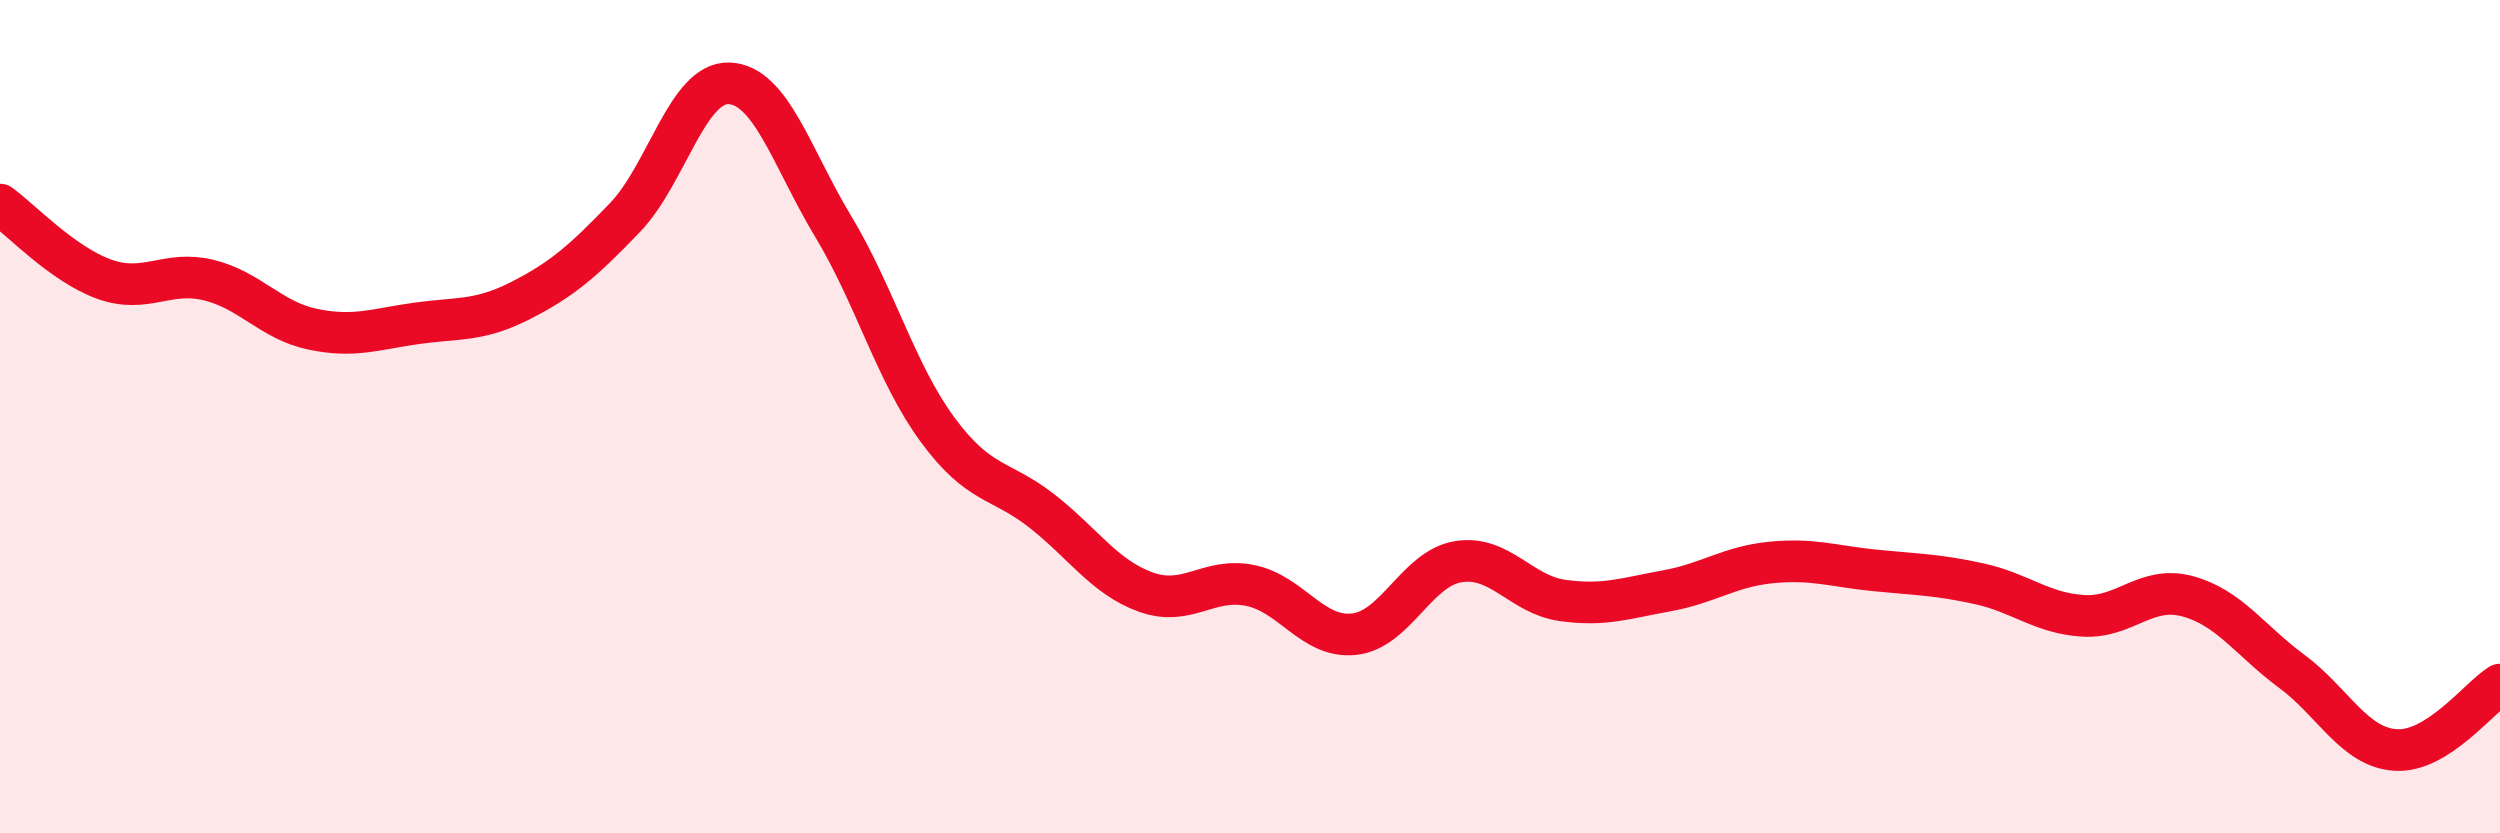
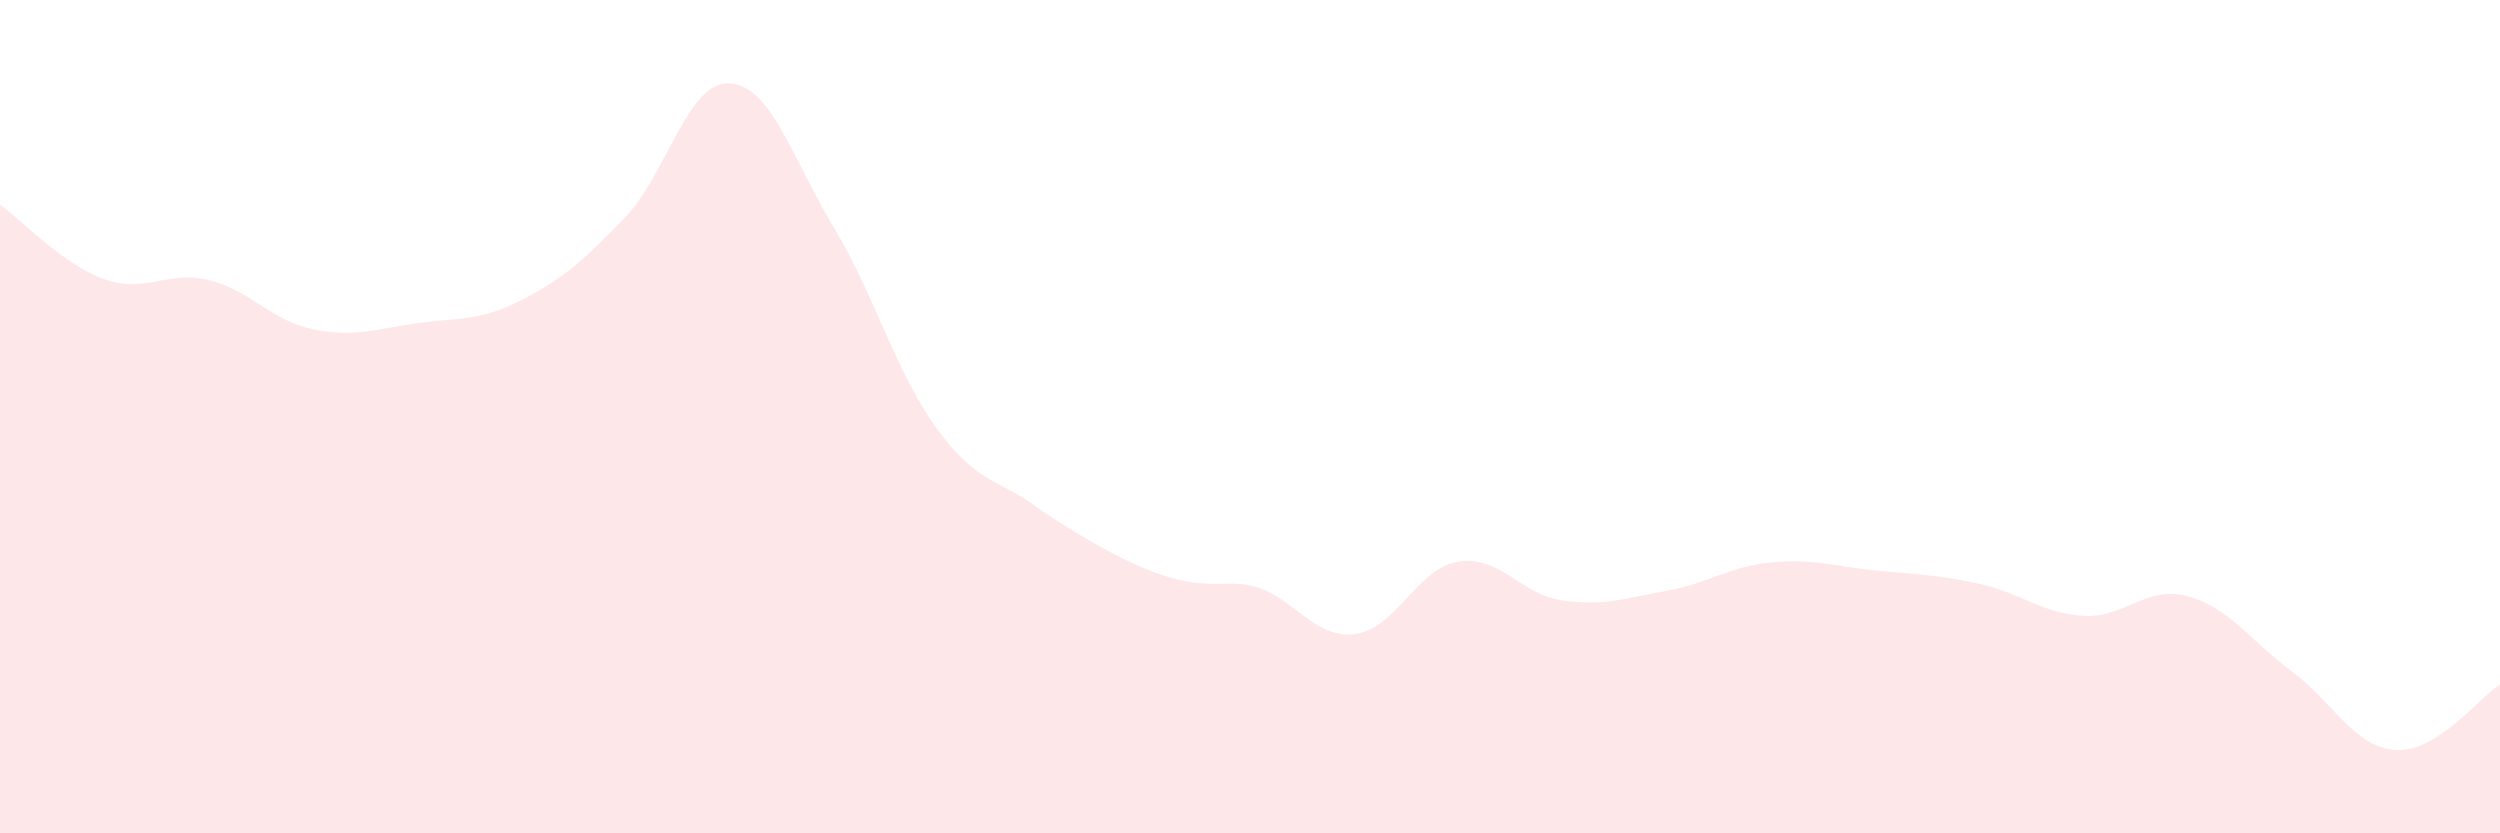
<svg xmlns="http://www.w3.org/2000/svg" width="60" height="20" viewBox="0 0 60 20">
-   <path d="M 0,4.91 C 0.5,5.27 1.5,6.34 2.5,6.7 C 3.5,7.06 4,6.48 5,6.72 C 6,6.96 6.5,7.69 7.5,7.9 C 8.5,8.11 9,7.9 10,7.76 C 11,7.62 11.5,7.72 12.5,7.21 C 13.5,6.7 14,6.26 15,5.22 C 16,4.18 16.5,1.96 17.5,2 C 18.5,2.04 19,3.78 20,5.44 C 21,7.1 21.5,8.95 22.5,10.31 C 23.5,11.67 24,11.48 25,12.26 C 26,13.04 26.5,13.85 27.5,14.21 C 28.5,14.57 29,13.85 30,14.05 C 31,14.25 31.5,15.33 32.5,15.22 C 33.5,15.11 34,13.64 35,13.48 C 36,13.32 36.5,14.27 37.5,14.41 C 38.5,14.55 39,14.36 40,14.18 C 41,14 41.5,13.6 42.5,13.5 C 43.5,13.4 44,13.59 45,13.69 C 46,13.79 46.5,13.79 47.5,14.01 C 48.5,14.23 49,14.72 50,14.78 C 51,14.84 51.5,14.04 52.5,14.31 C 53.5,14.58 54,15.37 55,16.11 C 56,16.85 56.5,17.94 57.5,18 C 58.5,18.06 59.5,16.74 60,16.43L60 20L0 20Z" fill="#EB0A25" opacity="0.1" stroke-linecap="round" stroke-linejoin="round" />
-   <path d="M 0,4.91 C 0.5,5.27 1.5,6.34 2.5,6.7 C 3.5,7.06 4,6.48 5,6.72 C 6,6.96 6.5,7.69 7.5,7.9 C 8.5,8.11 9,7.9 10,7.76 C 11,7.62 11.5,7.72 12.5,7.21 C 13.5,6.7 14,6.26 15,5.22 C 16,4.18 16.5,1.96 17.5,2 C 18.5,2.04 19,3.78 20,5.44 C 21,7.1 21.5,8.95 22.5,10.31 C 23.5,11.67 24,11.48 25,12.26 C 26,13.04 26.5,13.85 27.5,14.21 C 28.5,14.57 29,13.85 30,14.05 C 31,14.25 31.5,15.33 32.5,15.22 C 33.5,15.11 34,13.64 35,13.48 C 36,13.32 36.5,14.27 37.5,14.41 C 38.5,14.55 39,14.36 40,14.18 C 41,14 41.5,13.6 42.5,13.5 C 43.5,13.4 44,13.59 45,13.69 C 46,13.79 46.5,13.79 47.5,14.01 C 48.5,14.23 49,14.72 50,14.78 C 51,14.84 51.5,14.04 52.5,14.31 C 53.5,14.58 54,15.37 55,16.11 C 56,16.85 56.5,17.94 57.5,18 C 58.5,18.06 59.5,16.74 60,16.43" stroke="#EB0A25" stroke-width="1" fill="none" stroke-linecap="round" stroke-linejoin="round" />
+   <path d="M 0,4.91 C 0.5,5.27 1.5,6.34 2.5,6.7 C 3.5,7.06 4,6.48 5,6.72 C 6,6.96 6.5,7.69 7.5,7.9 C 8.5,8.11 9,7.9 10,7.76 C 11,7.62 11.5,7.72 12.5,7.21 C 13.5,6.7 14,6.26 15,5.22 C 16,4.18 16.5,1.96 17.5,2 C 18.5,2.04 19,3.78 20,5.44 C 21,7.1 21.5,8.95 22.5,10.31 C 23.5,11.67 24,11.48 25,12.26 C 28.5,14.57 29,13.85 30,14.05 C 31,14.25 31.5,15.33 32.5,15.22 C 33.5,15.11 34,13.64 35,13.48 C 36,13.32 36.5,14.27 37.5,14.41 C 38.5,14.55 39,14.36 40,14.18 C 41,14 41.5,13.6 42.5,13.5 C 43.5,13.4 44,13.59 45,13.69 C 46,13.79 46.5,13.79 47.5,14.01 C 48.5,14.23 49,14.72 50,14.78 C 51,14.84 51.5,14.04 52.5,14.31 C 53.5,14.58 54,15.37 55,16.11 C 56,16.85 56.5,17.94 57.5,18 C 58.5,18.06 59.5,16.74 60,16.43L60 20L0 20Z" fill="#EB0A25" opacity="0.1" stroke-linecap="round" stroke-linejoin="round" />
</svg>